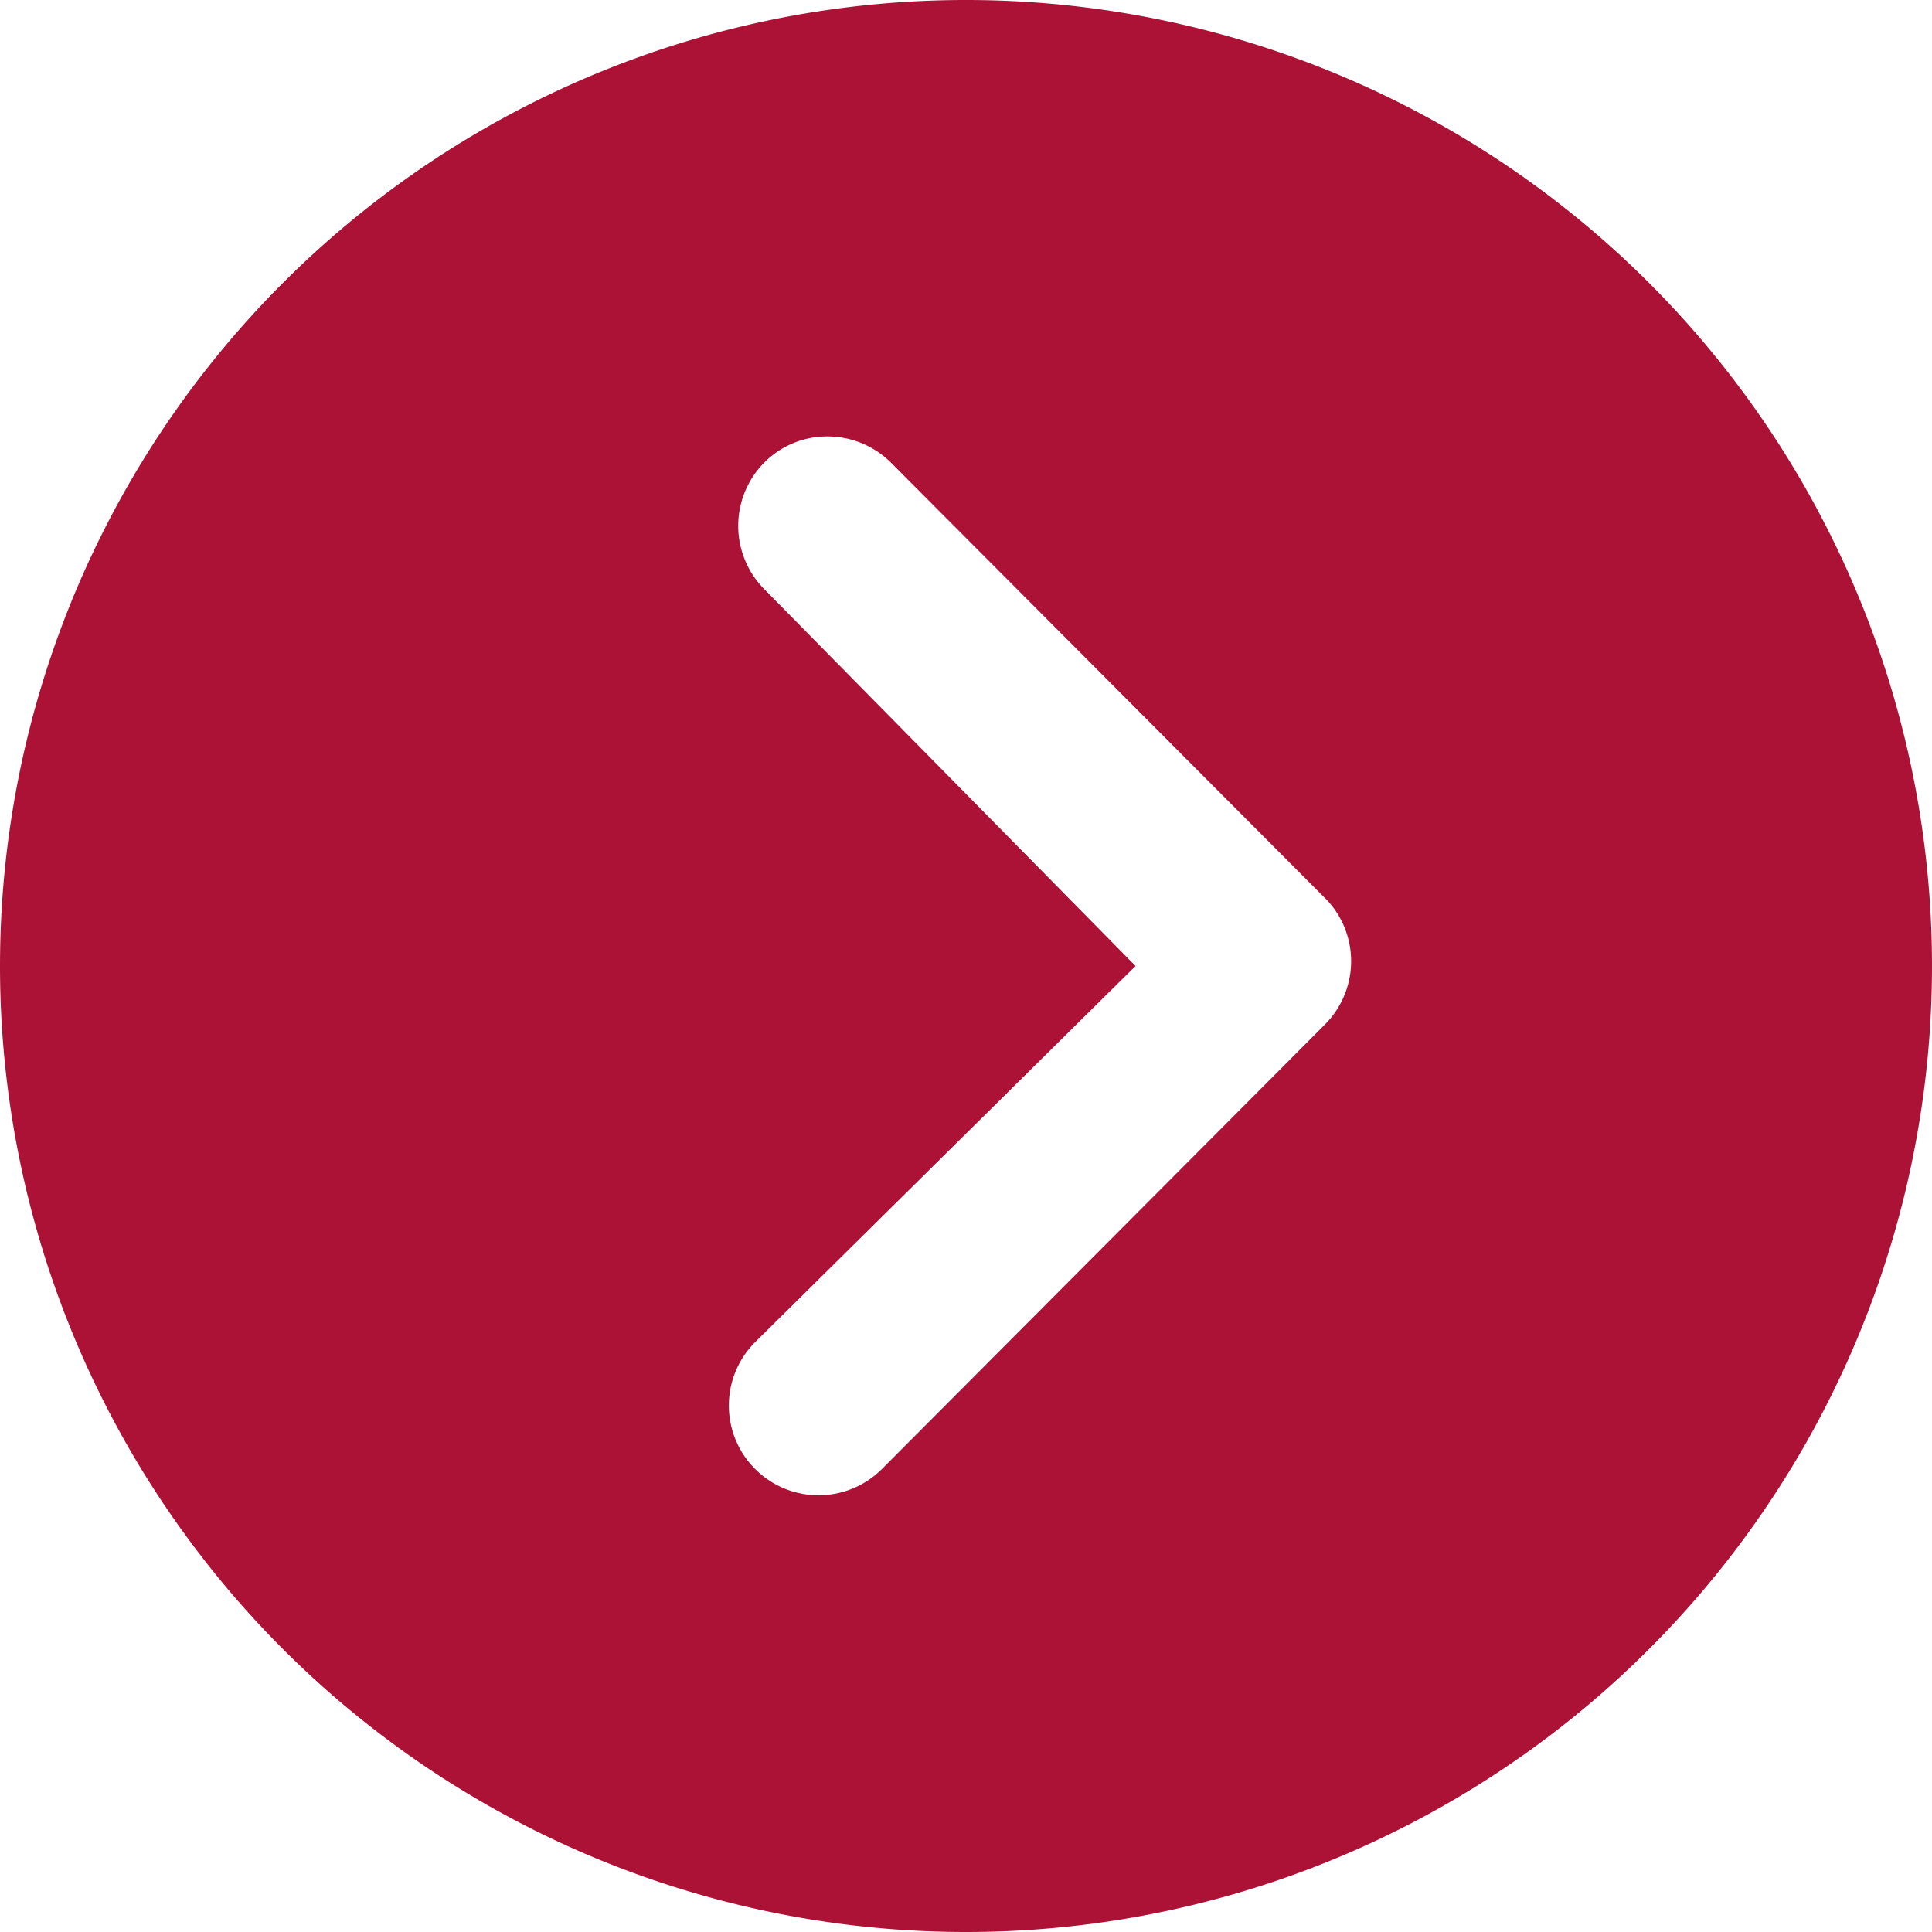
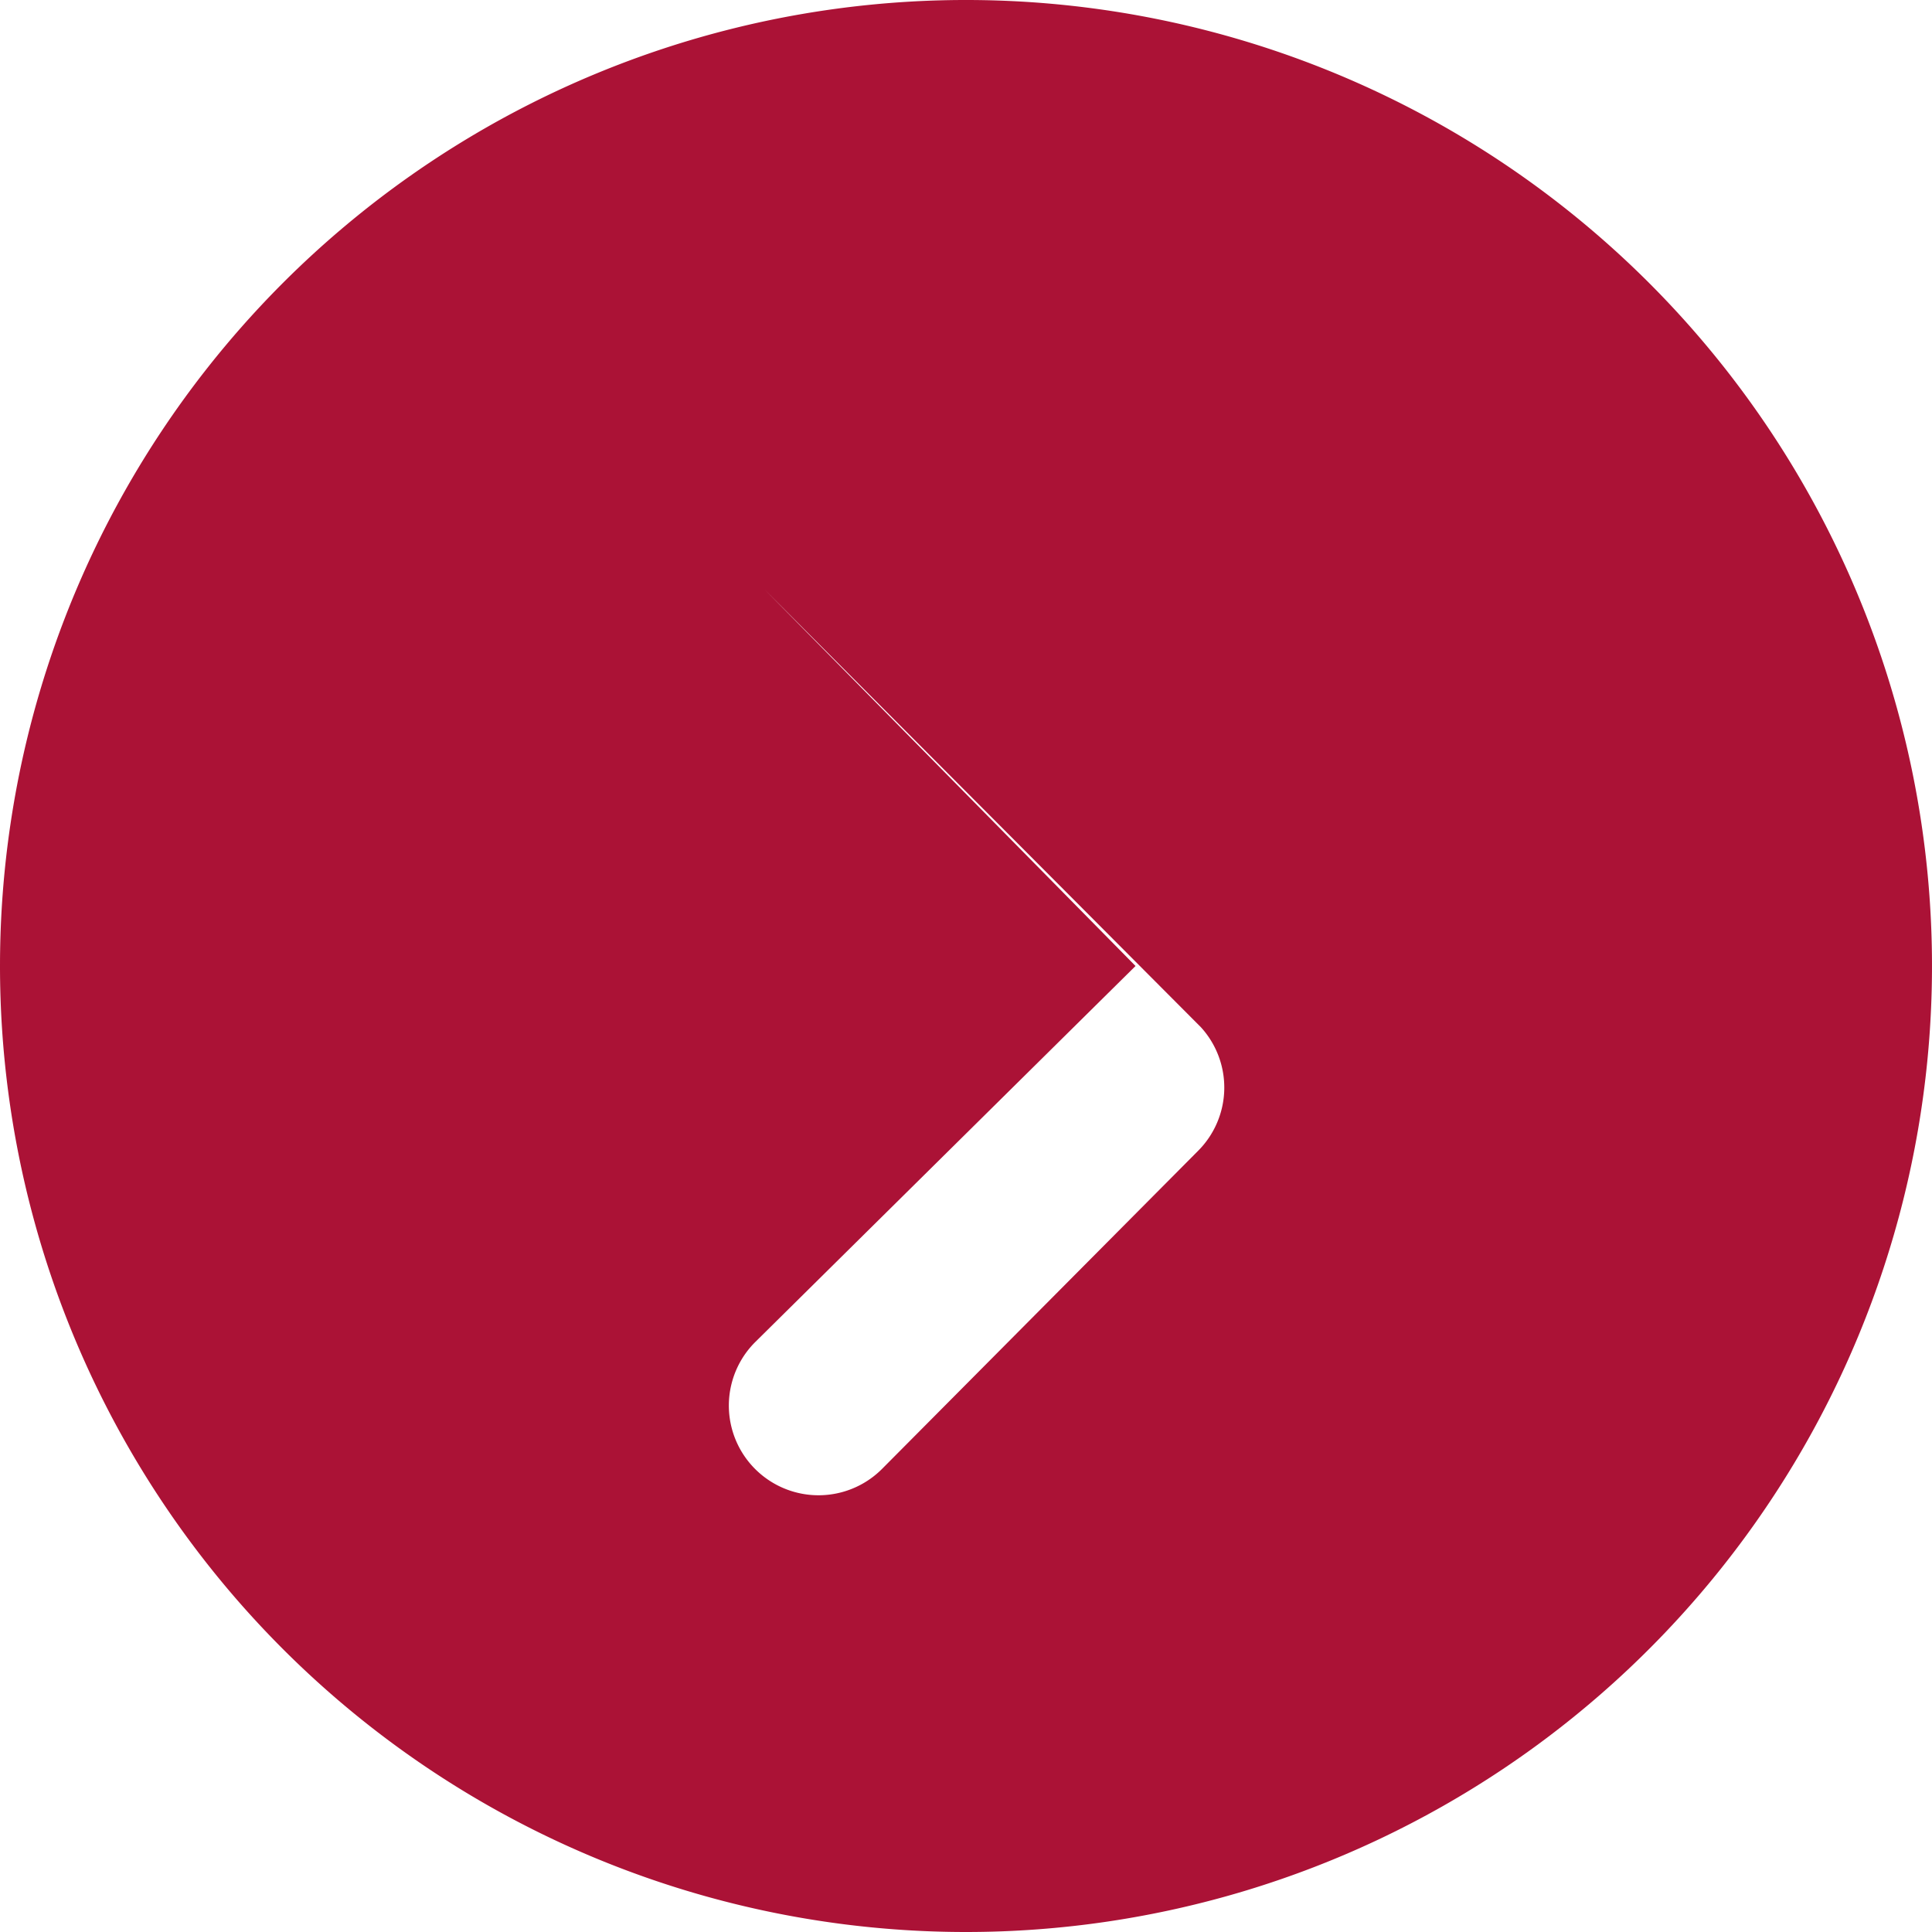
<svg xmlns="http://www.w3.org/2000/svg" width="20" height="20" viewBox="0 0 20 20">
-   <path id="Icon_ionic-ios-arrow-dropdown-circle" data-name="Icon ionic-ios-arrow-dropdown-circle" d="M0,10A10,10,0,1,0,10,0,10,10,0,0,0,0,10ZM13.9,7.913a.931.931,0,0,1,1.313,0,.917.917,0,0,1,.269.654.933.933,0,0,1-.274.659l-4.534,4.519a.927.927,0,0,1-1.279-.029L4.793,9.13A.928.928,0,0,1,6.106,7.817L10,11.755Z" transform="translate(0 20) rotate(-90)" fill="#ab1236" />
+   <path id="Icon_ionic-ios-arrow-dropdown-circle" data-name="Icon ionic-ios-arrow-dropdown-circle" d="M0,10A10,10,0,1,0,10,0,10,10,0,0,0,0,10ZM13.9,7.913l-4.534,4.519a.927.927,0,0,1-1.279-.029L4.793,9.13A.928.928,0,0,1,6.106,7.817L10,11.755Z" transform="translate(0 20) rotate(-90)" fill="#ab1236" />
</svg>